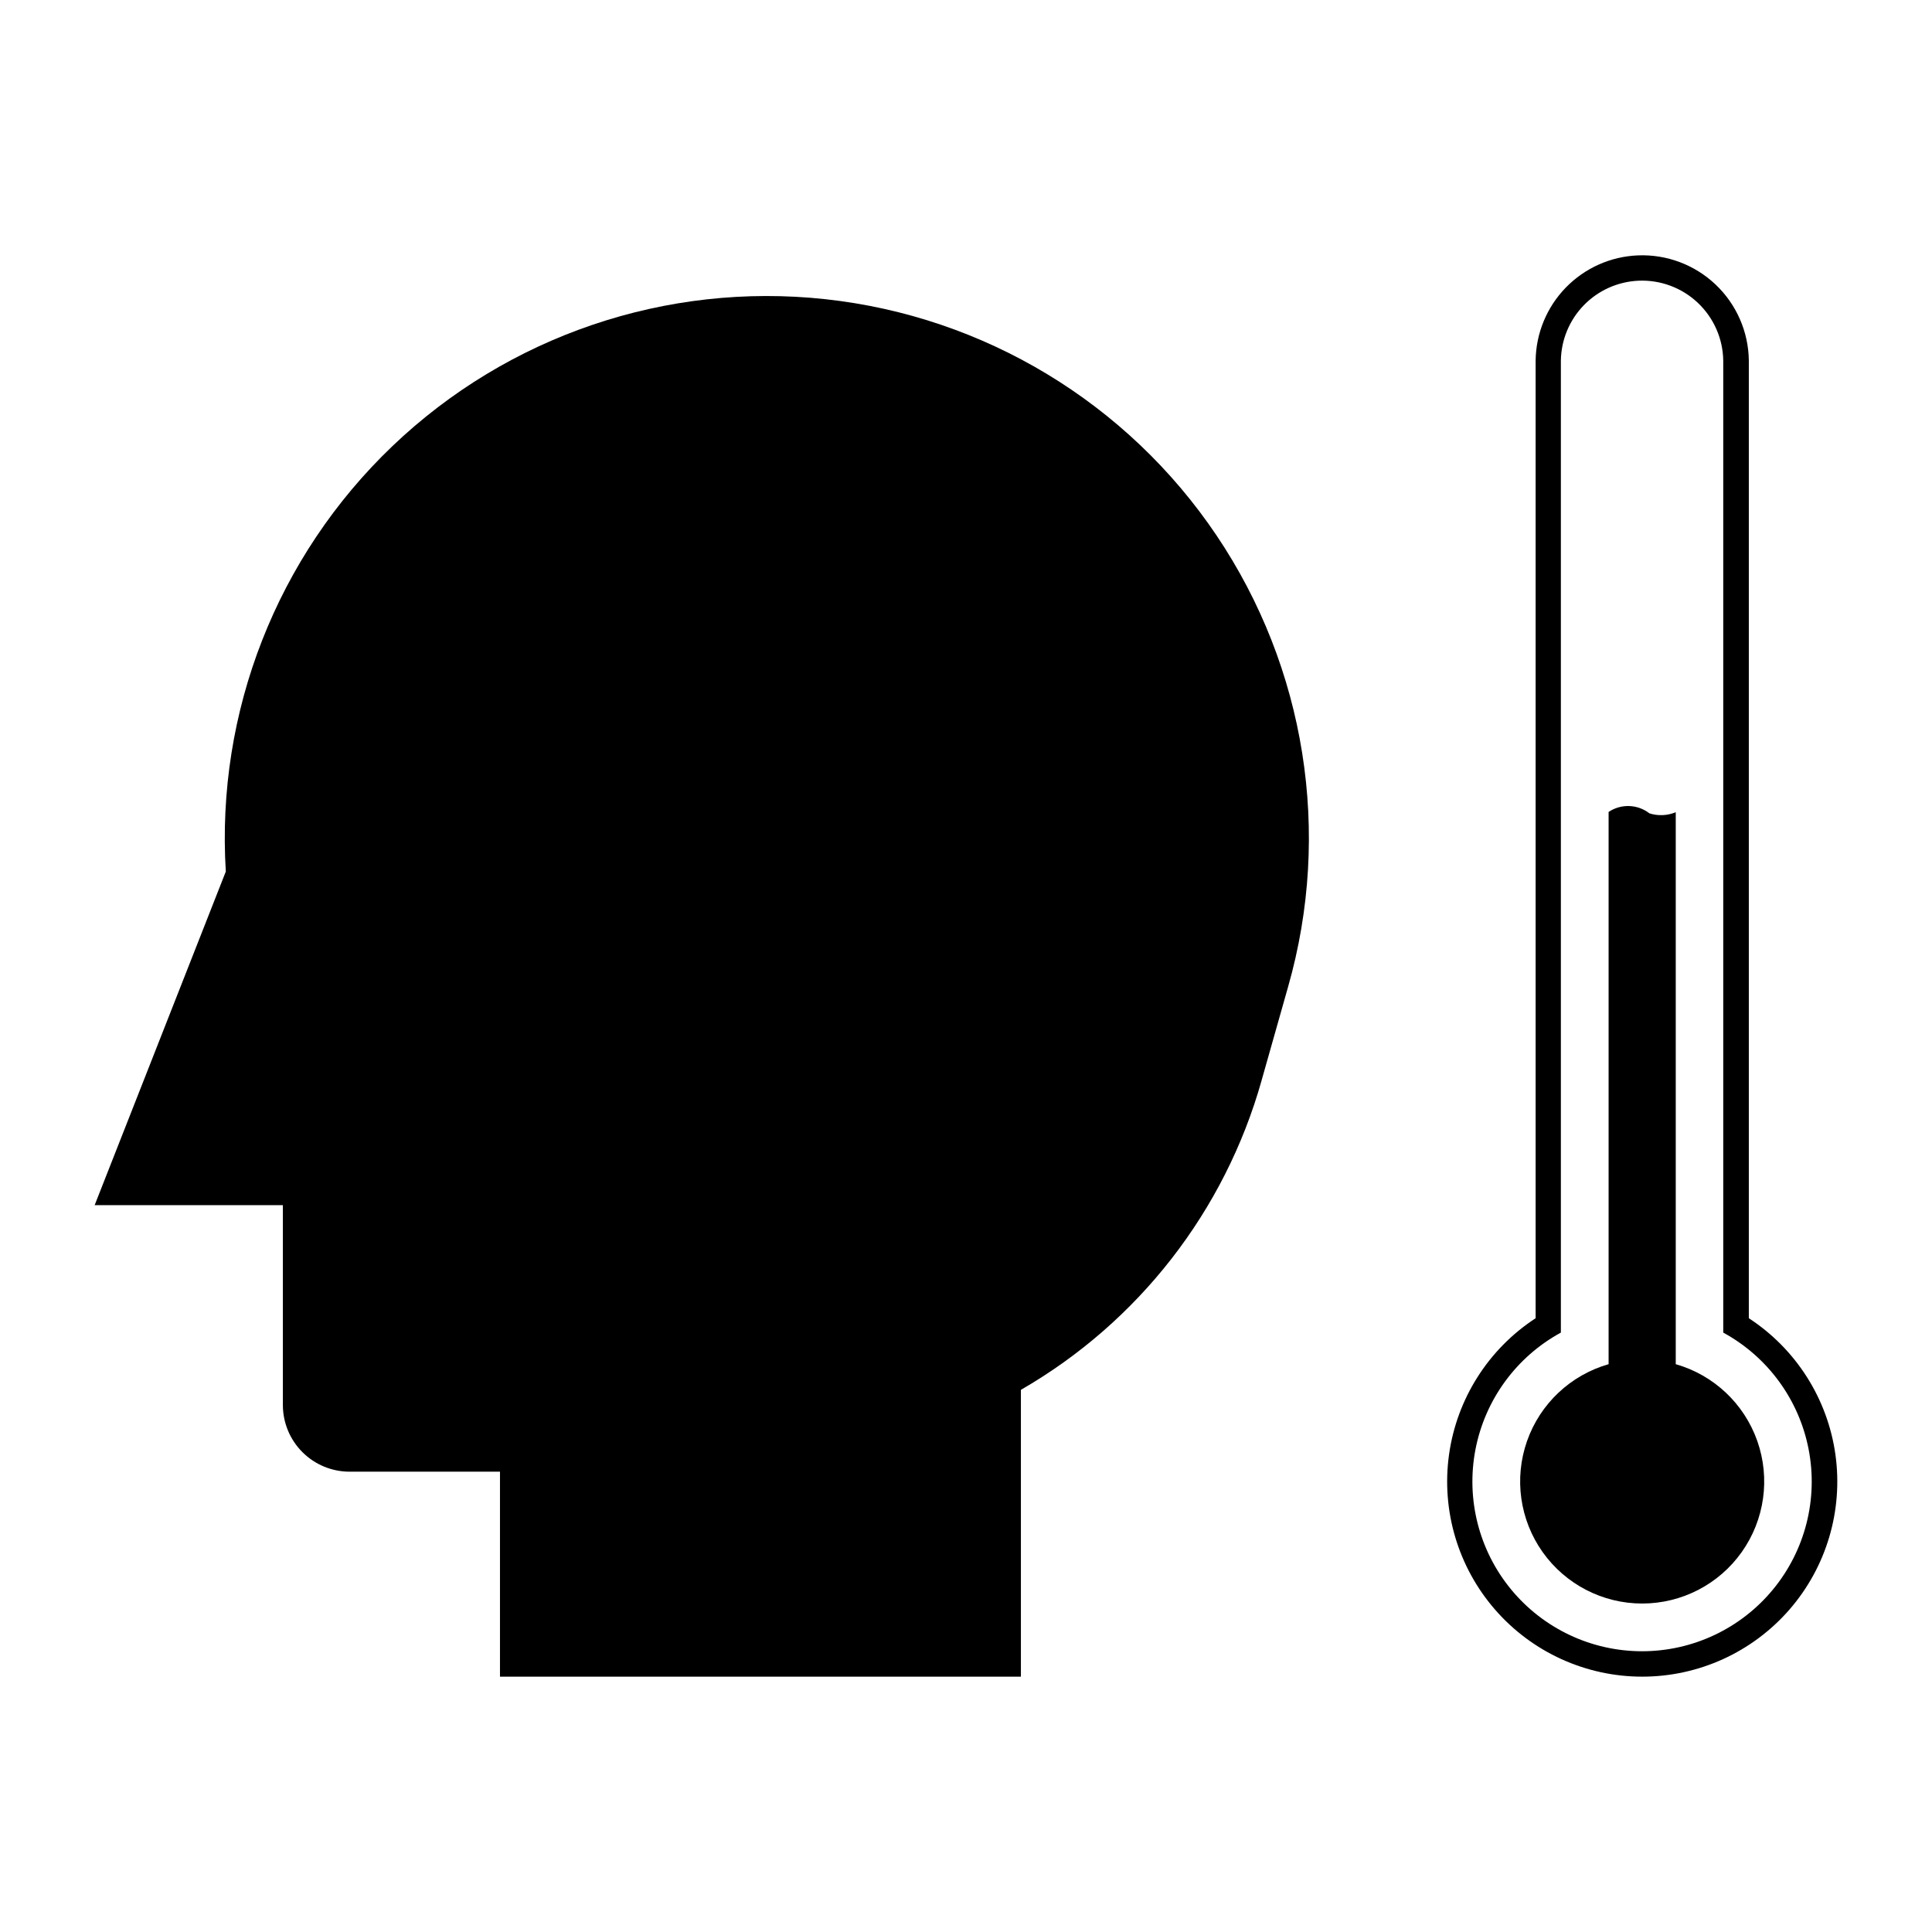
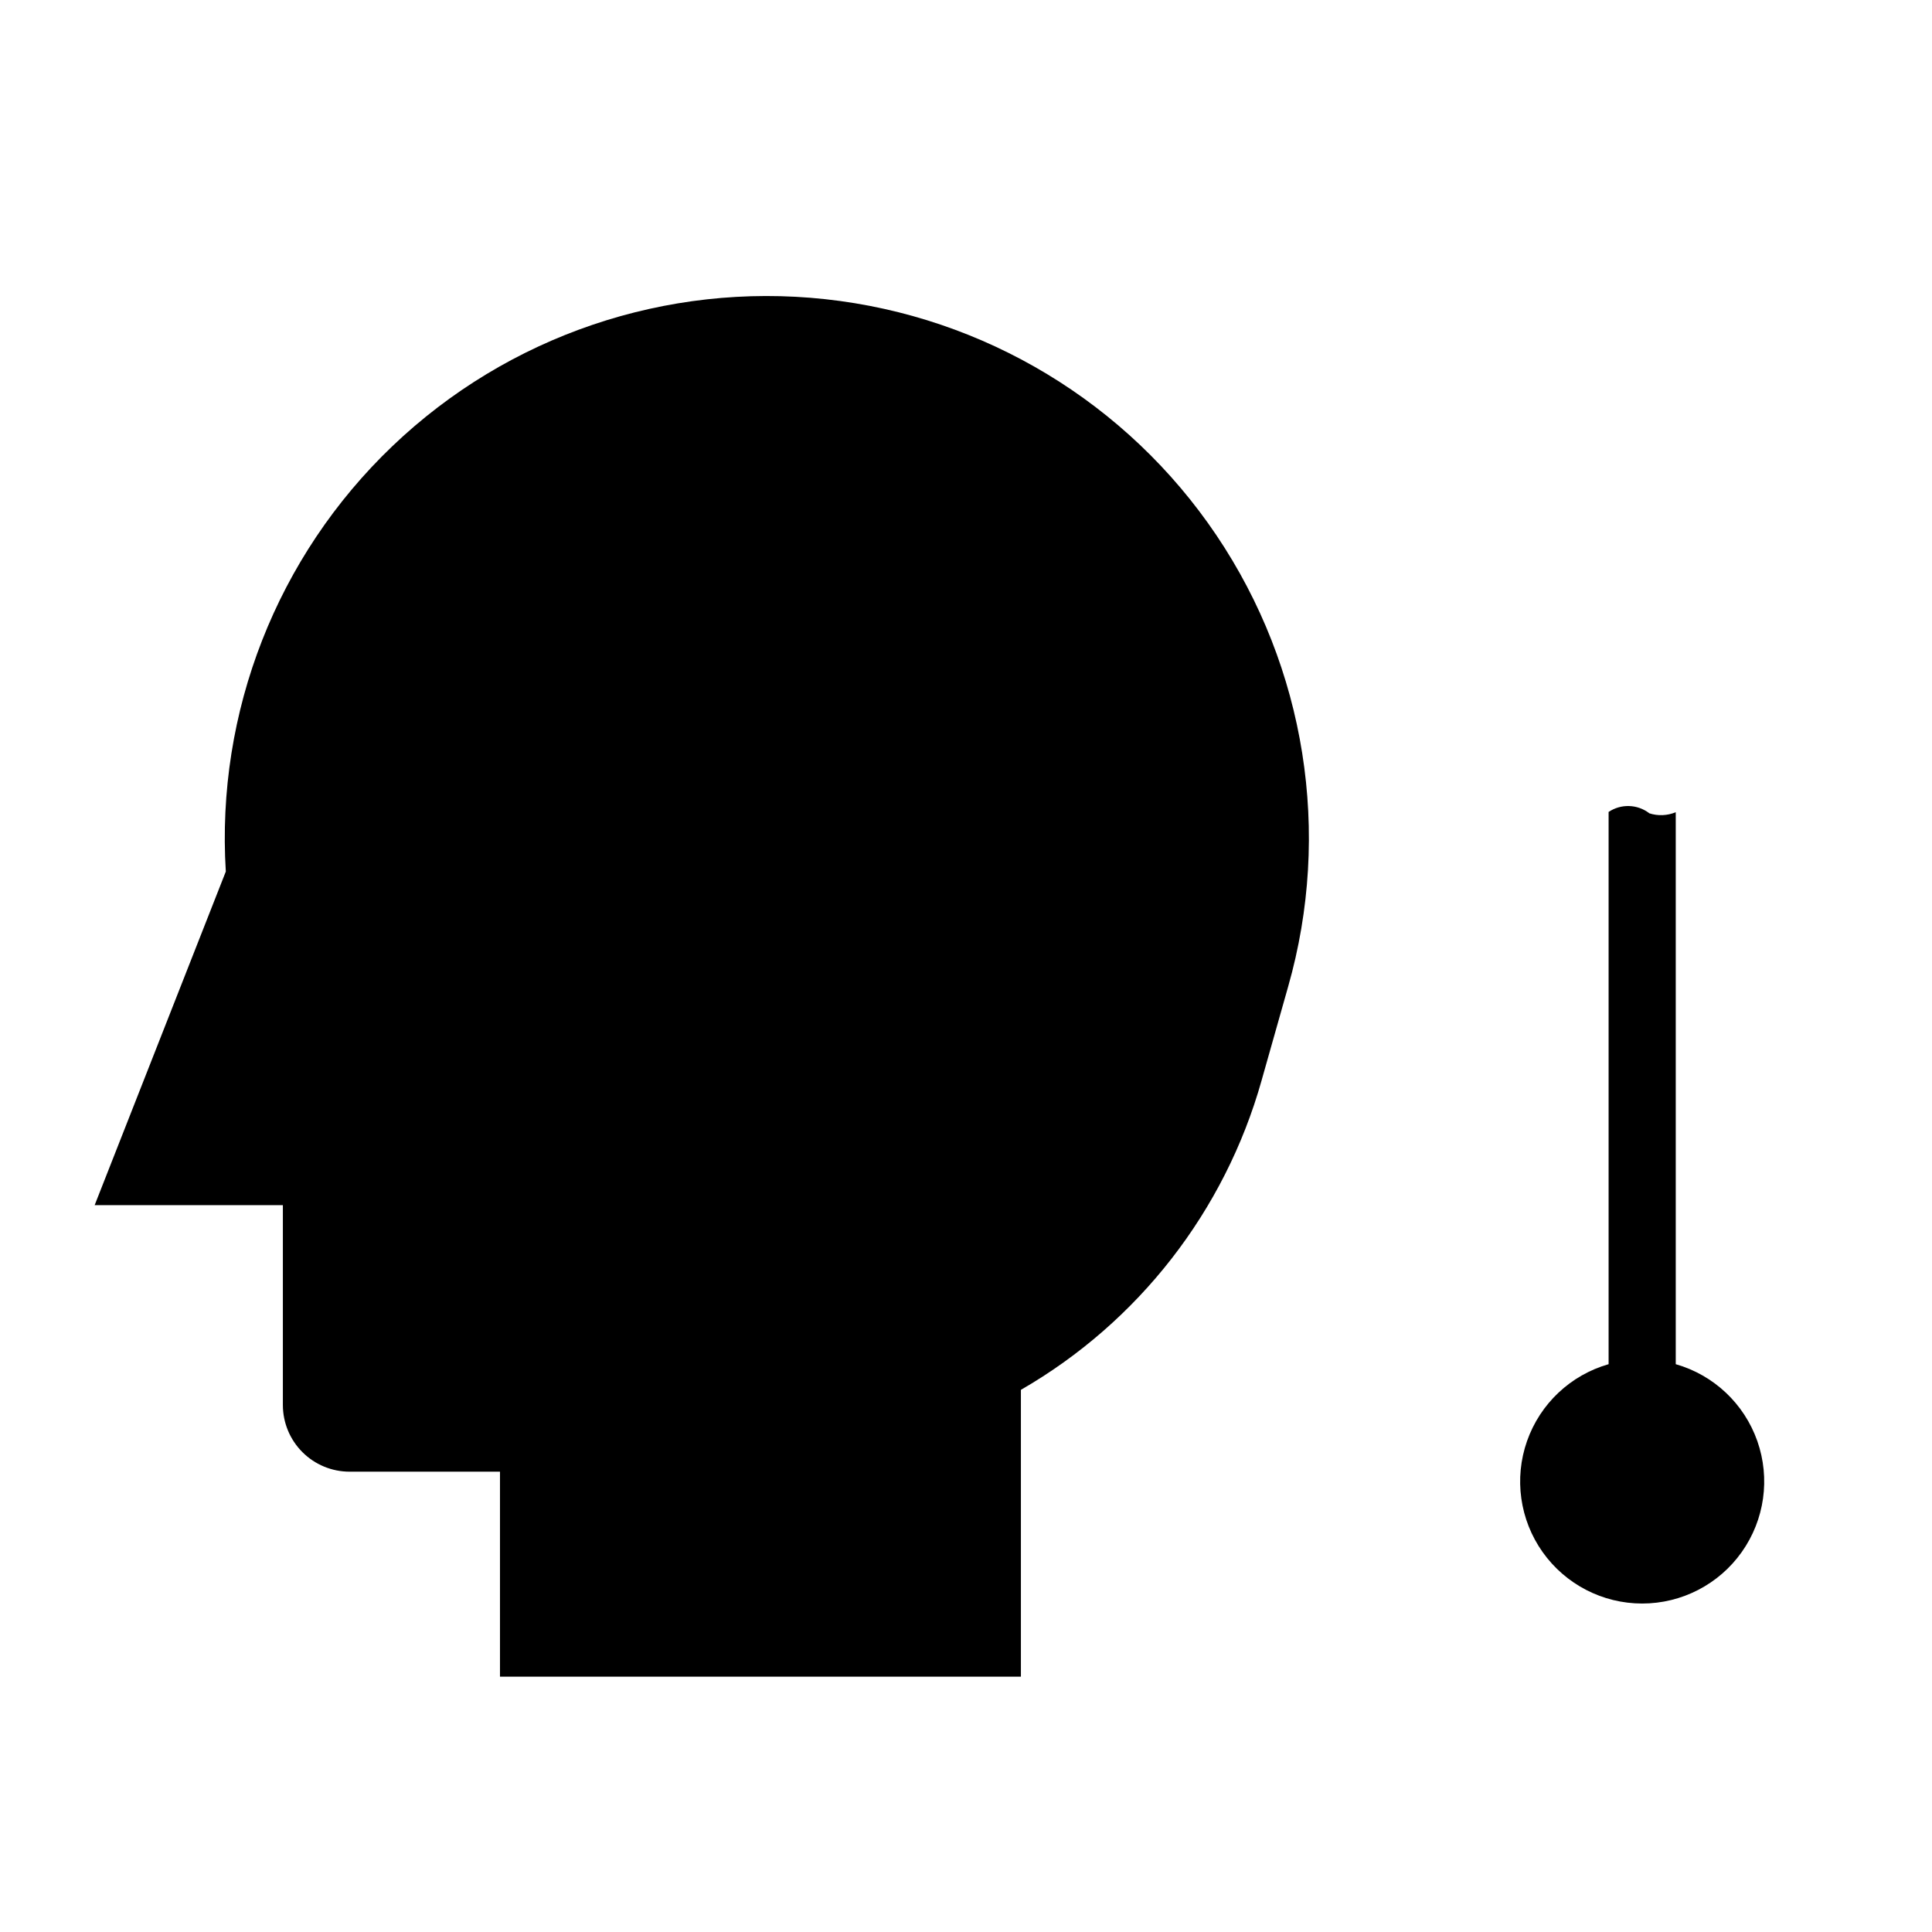
<svg xmlns="http://www.w3.org/2000/svg" fill="#000000" width="800px" height="800px" version="1.1" viewBox="144 144 512 512">
  <g>
-     <path d="m578.05 211.68c-7.227 0.297-14.066 3.352-19.105 8.539-5.039 5.188-7.898 12.109-7.988 19.344v253.78c-12.523 8.172-20.895 21.363-22.953 36.172-2.059 14.812 2.394 29.789 12.215 41.066 9.816 11.277 24.035 17.75 38.988 17.75 14.953 0 29.172-6.473 38.992-17.75 9.816-11.277 14.27-26.254 12.211-41.066-2.059-14.809-10.43-28-22.953-36.172v-253.78c-0.09-7.633-3.269-14.906-8.809-20.156-5.539-5.254-12.969-8.039-20.598-7.727zm0.172 6.711c5.809-0.254 11.473 1.852 15.703 5.84 4.231 3.988 6.668 9.516 6.754 15.332v257.59c11.785 6.422 20.082 17.77 22.629 30.945 2.551 13.176-0.922 26.801-9.465 37.152-8.539 10.352-21.258 16.348-34.68 16.348-13.418 0-26.137-5.996-34.68-16.348-8.543-10.352-12.012-23.977-9.465-37.152 2.547-13.176 10.844-24.523 22.629-30.945v-257.59c0.082-5.488 2.258-10.734 6.082-14.672 3.824-3.934 9.008-6.258 14.492-6.5z" />
    <path d="m581.04 359.52c2.309 0.758 4.812 0.66 7.051-0.277v146.28c10.082 2.883 18.141 10.477 21.617 20.371 3.473 9.895 1.938 20.863-4.129 29.418-6.062 8.555-15.898 13.641-26.387 13.641-10.484 0-20.32-5.086-26.383-13.641-6.066-8.555-7.602-19.523-4.129-29.418 3.477-9.895 11.535-17.488 21.617-20.371v-146.35c3.281-2.199 7.598-2.074 10.742 0.316z" />
-     <path d="m478.34 430.3c2.328-8.277 4.672-16.551 7.027-24.82 11.609-40.719 4.66-84.484-18.988-119.61-23.648-35.121-61.586-58.023-103.68-62.586s-84.059 9.676-114.68 38.918c-30.621 29.238-46.789 70.5-44.176 112.76l-34.758 88.414 49.879 0.004v52.949c0 4.691 1.863 9.188 5.18 12.504 3.316 3.316 7.816 5.176 12.504 5.176h39.852v54.328h138.05v-76.016l0.004-0.004c31.156-17.965 54.051-47.398 63.793-82.016z" />
+     <path d="m478.34 430.3c2.328-8.277 4.672-16.551 7.027-24.82 11.609-40.719 4.66-84.484-18.988-119.61-23.648-35.121-61.586-58.023-103.68-62.586s-84.059 9.676-114.68 38.918c-30.621 29.238-46.789 70.5-44.176 112.76l-34.758 88.414 49.879 0.004v52.949c0 4.691 1.863 9.188 5.18 12.504 3.316 3.316 7.816 5.176 12.504 5.176h39.852v54.328h138.05v-76.016c31.156-17.965 54.051-47.398 63.793-82.016z" />
  </g>
</svg>